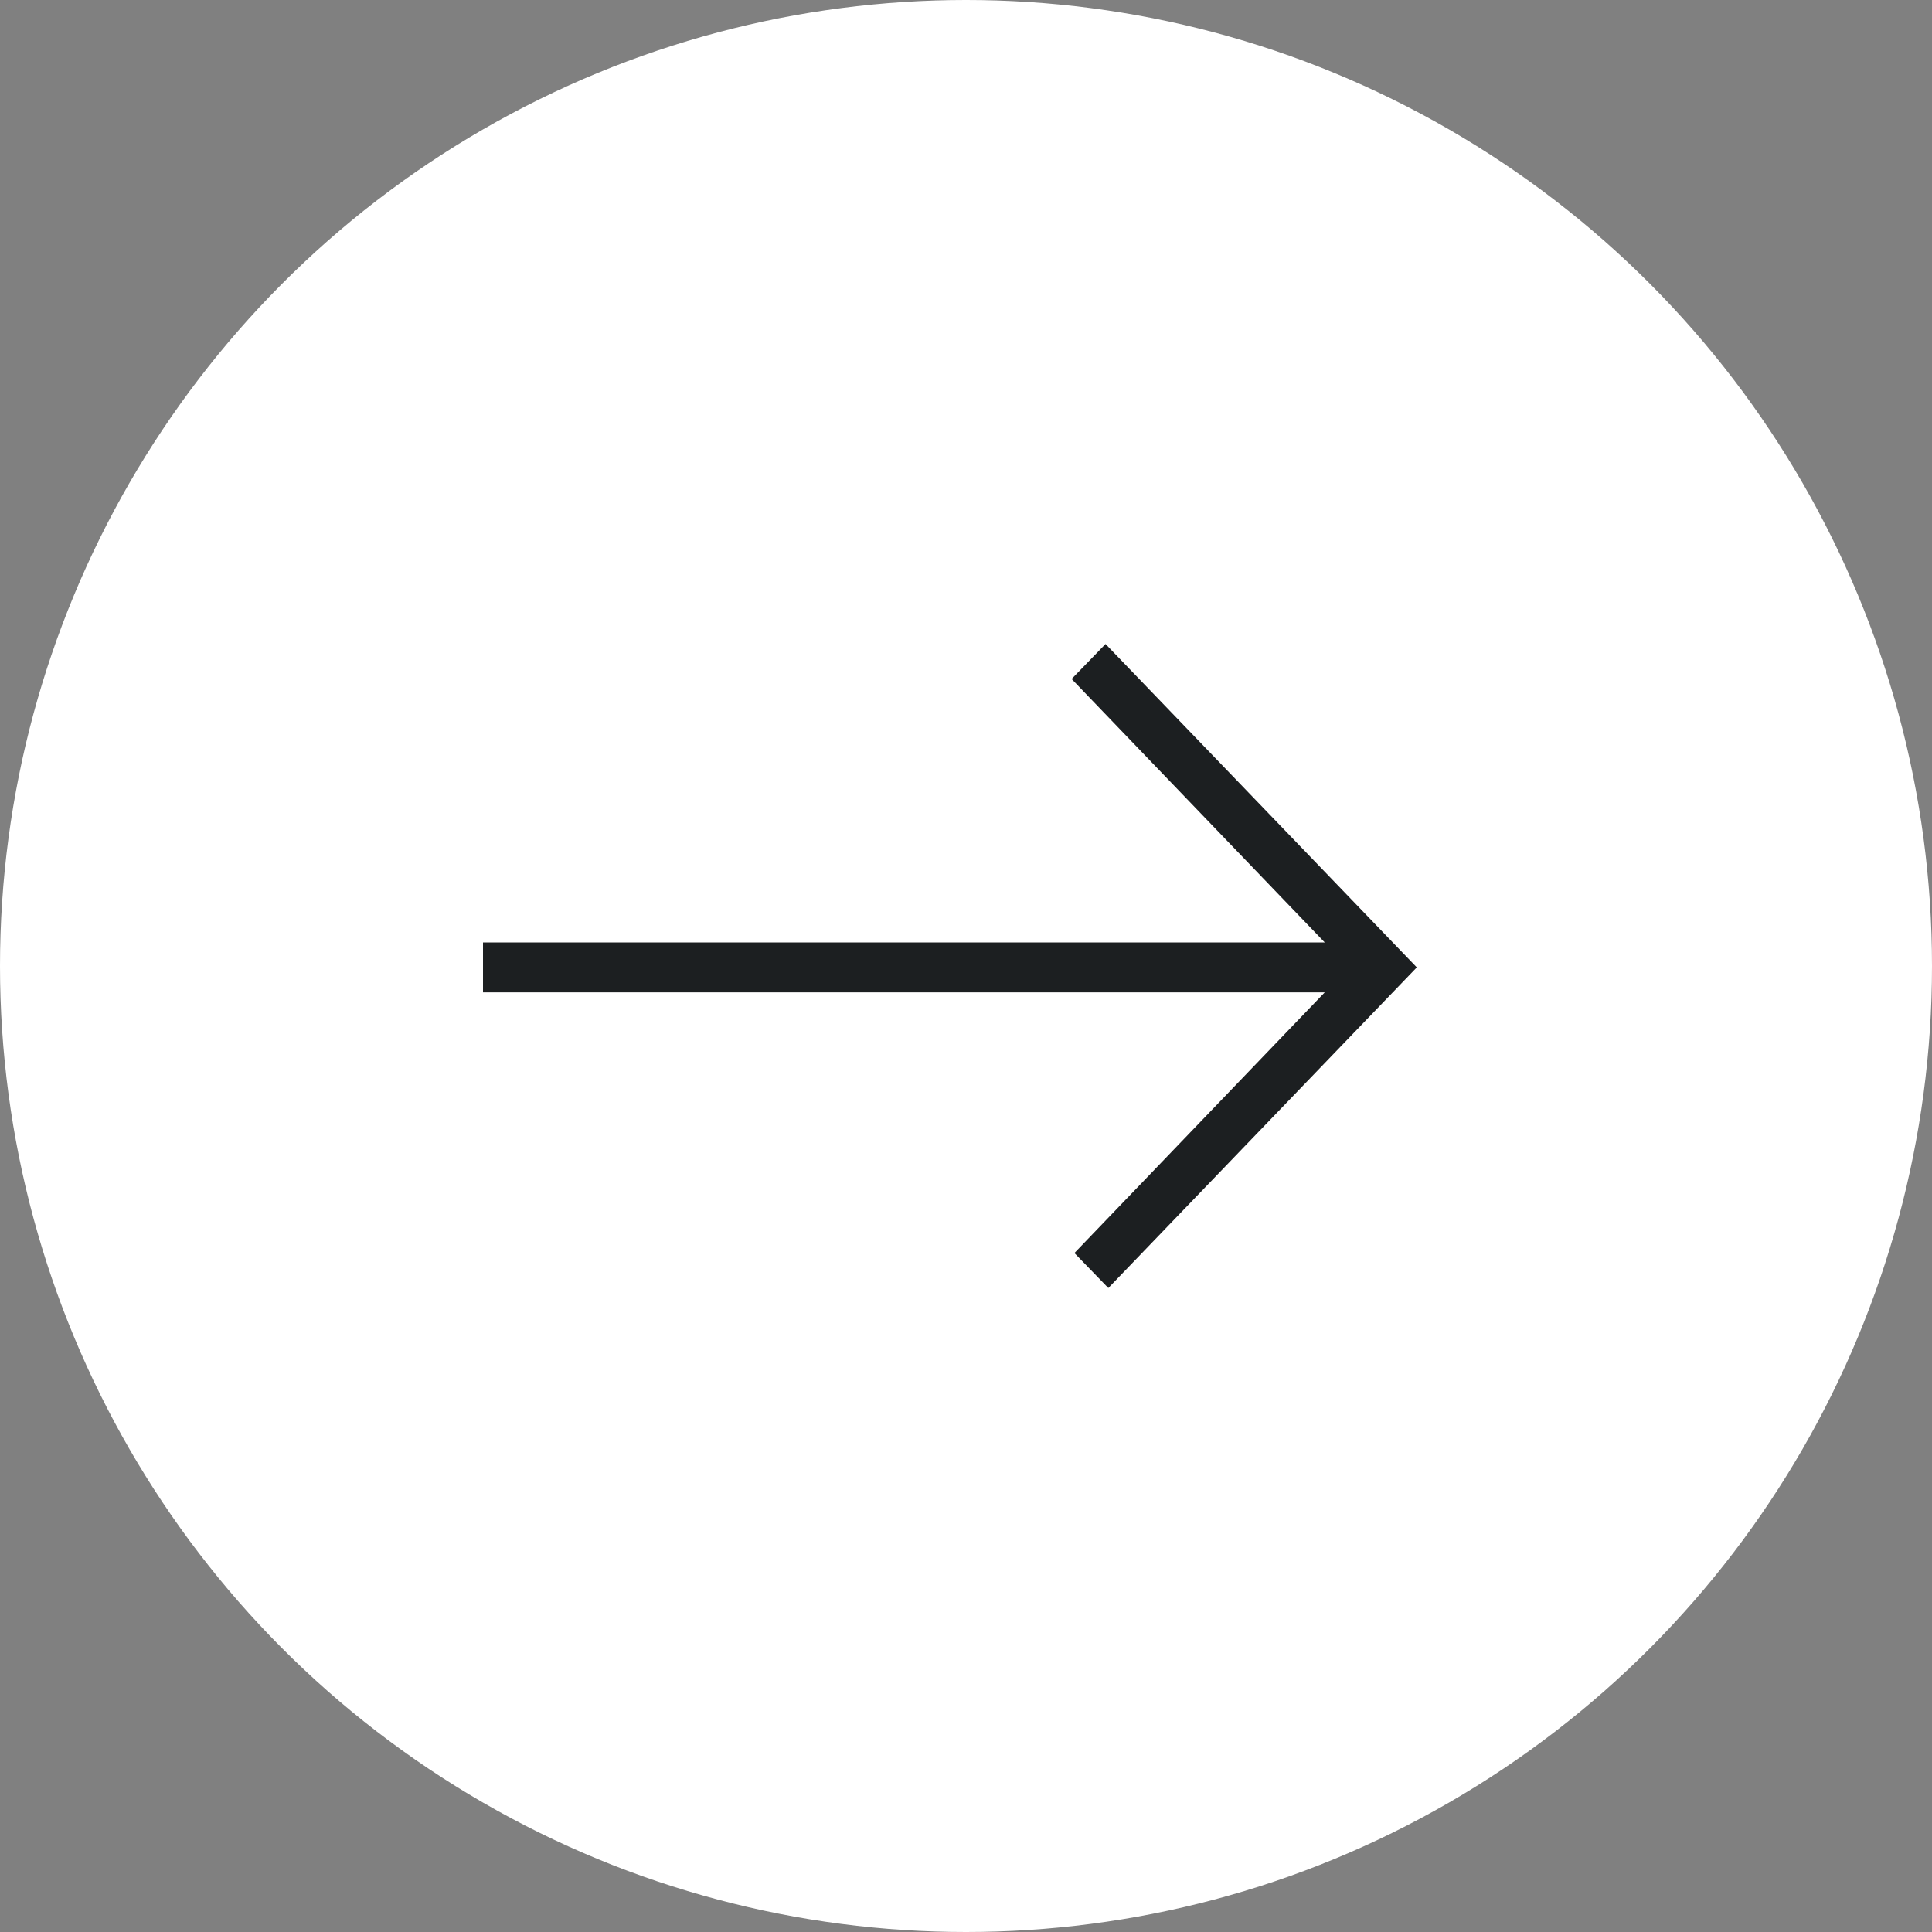
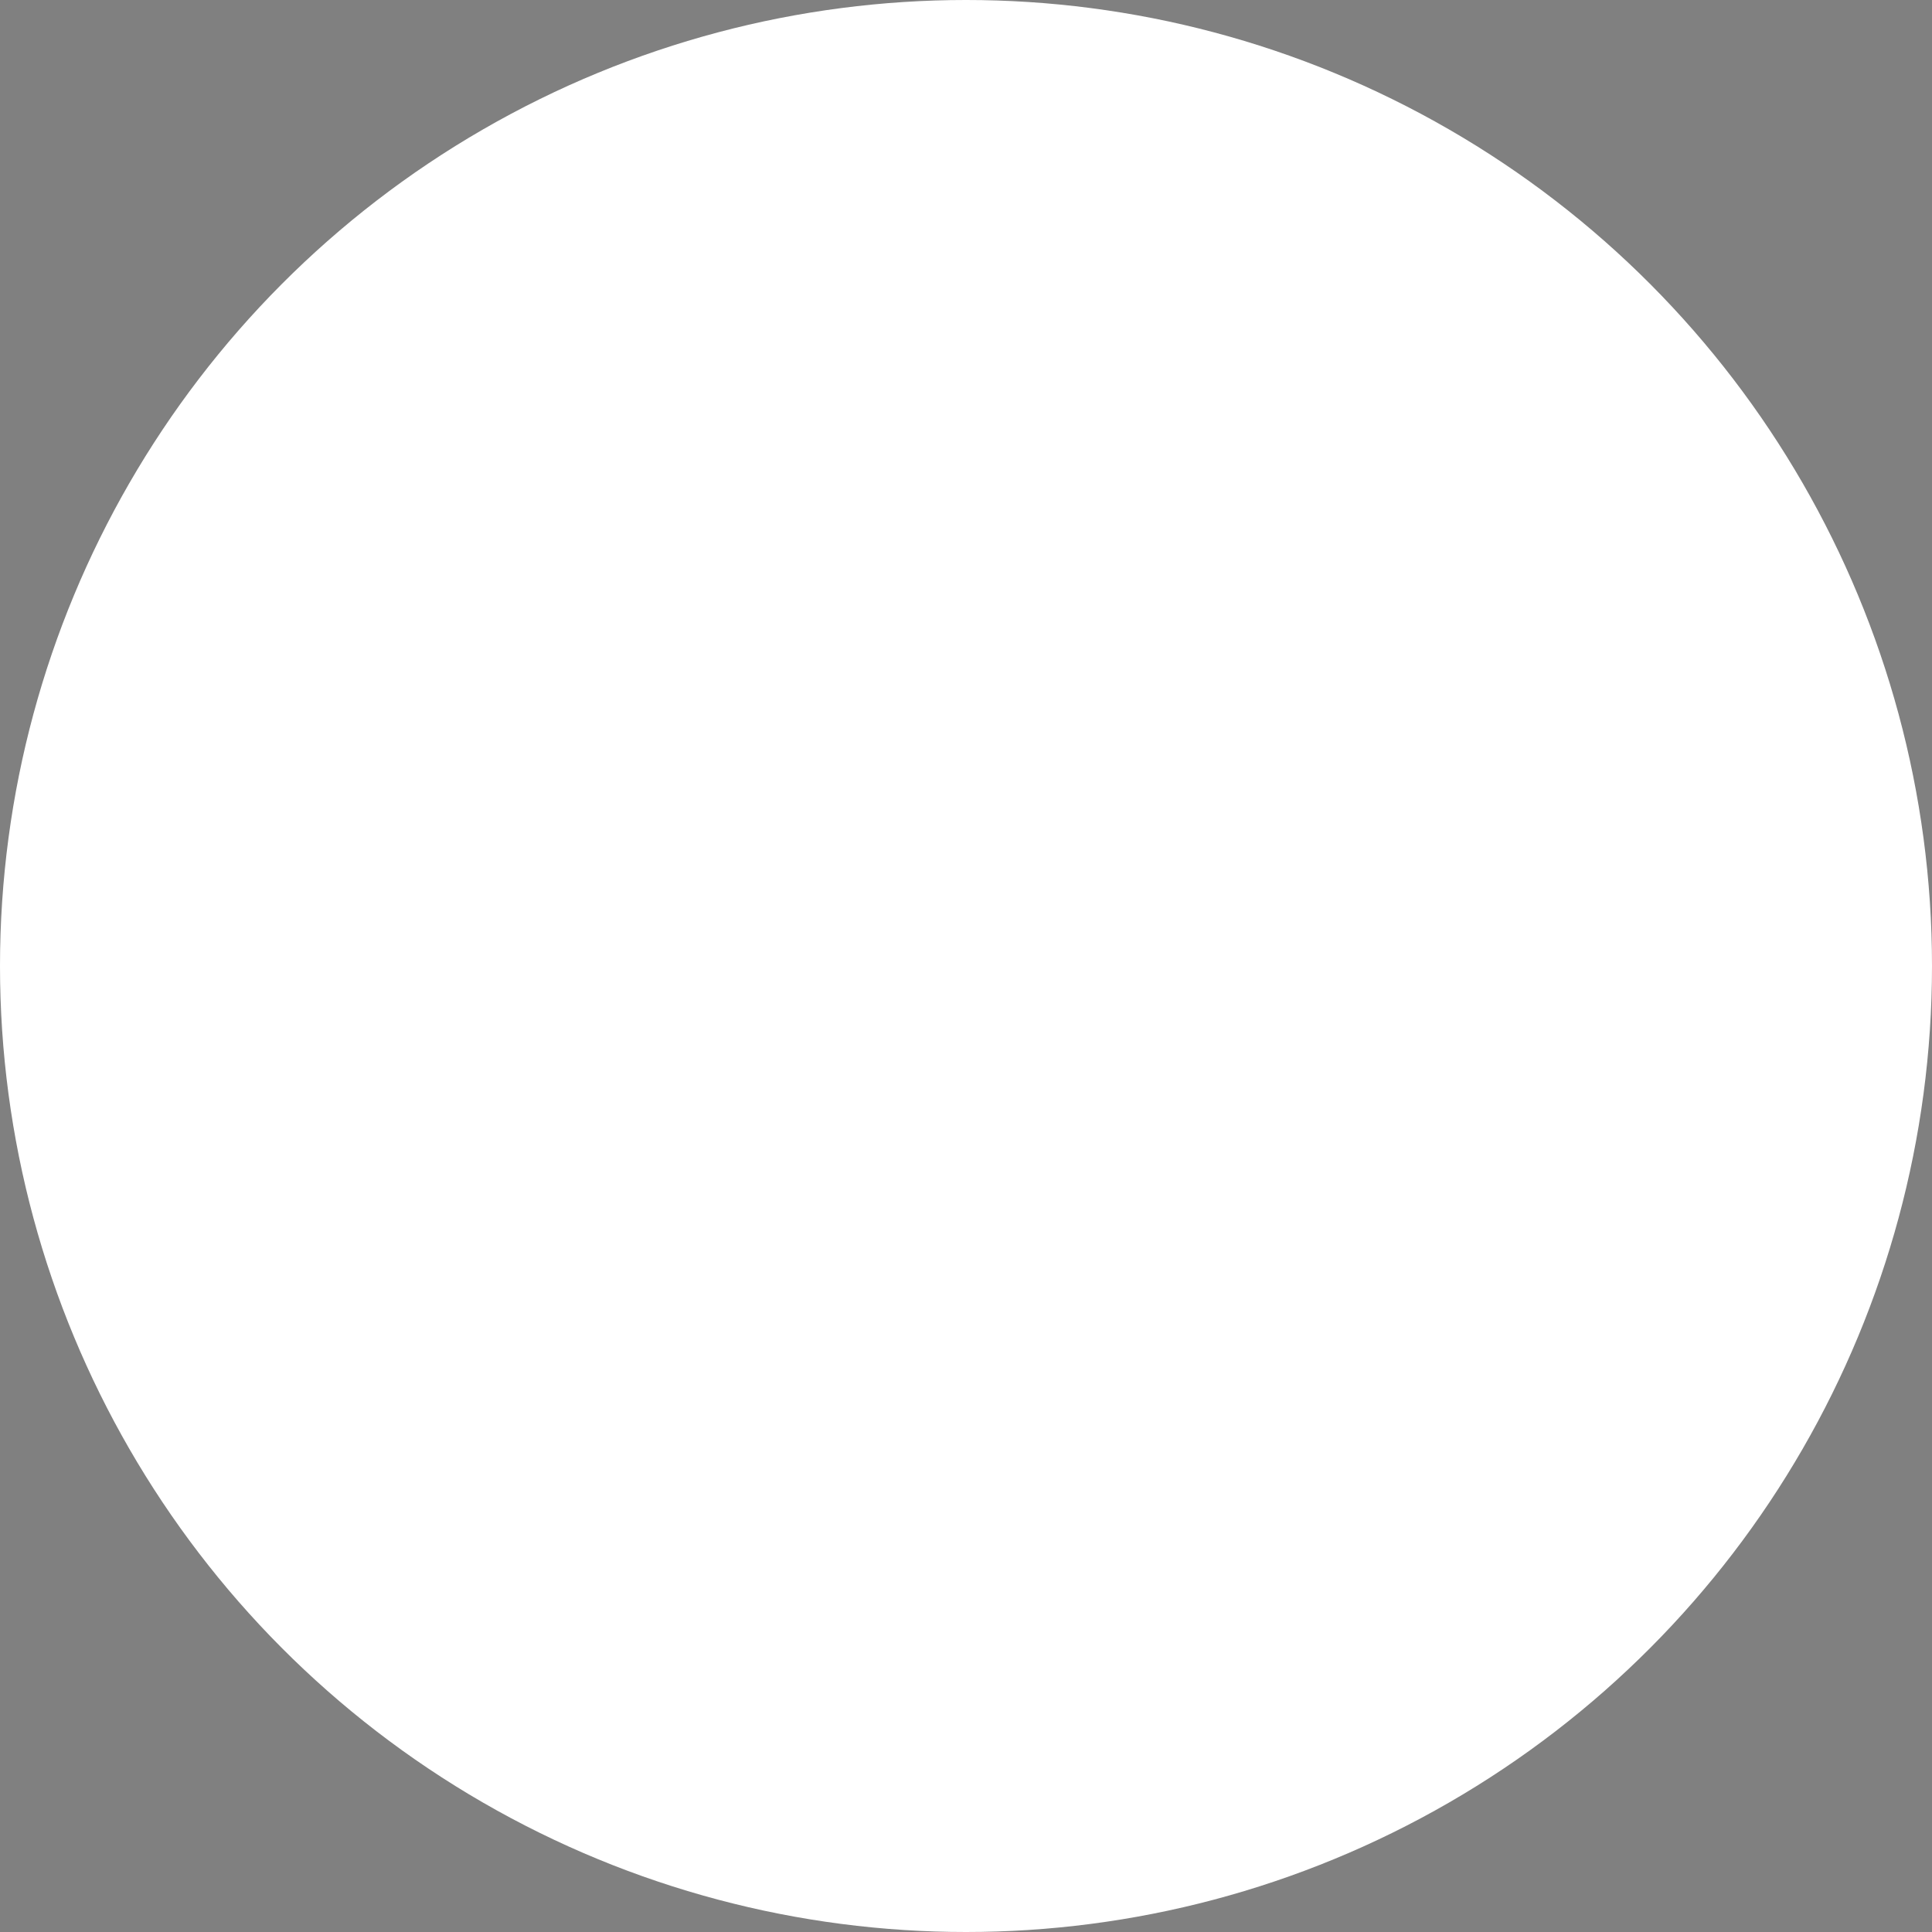
<svg xmlns="http://www.w3.org/2000/svg" width="60" height="60" viewBox="0 0 60 60" fill="none">
  <rect x="0" y="0" width="60" height="60" fill="#808080" stroke="none" />
  <circle cx="30" cy="30" r="30" fill="white" />
-   <path d="M33.367 38.914L34.42 40L44 30.043L34.333 20L33.28 21.086L41.141 29.268H15V30.819H41.141L33.367 38.914Z" fill="#1C1F21" />
</svg>